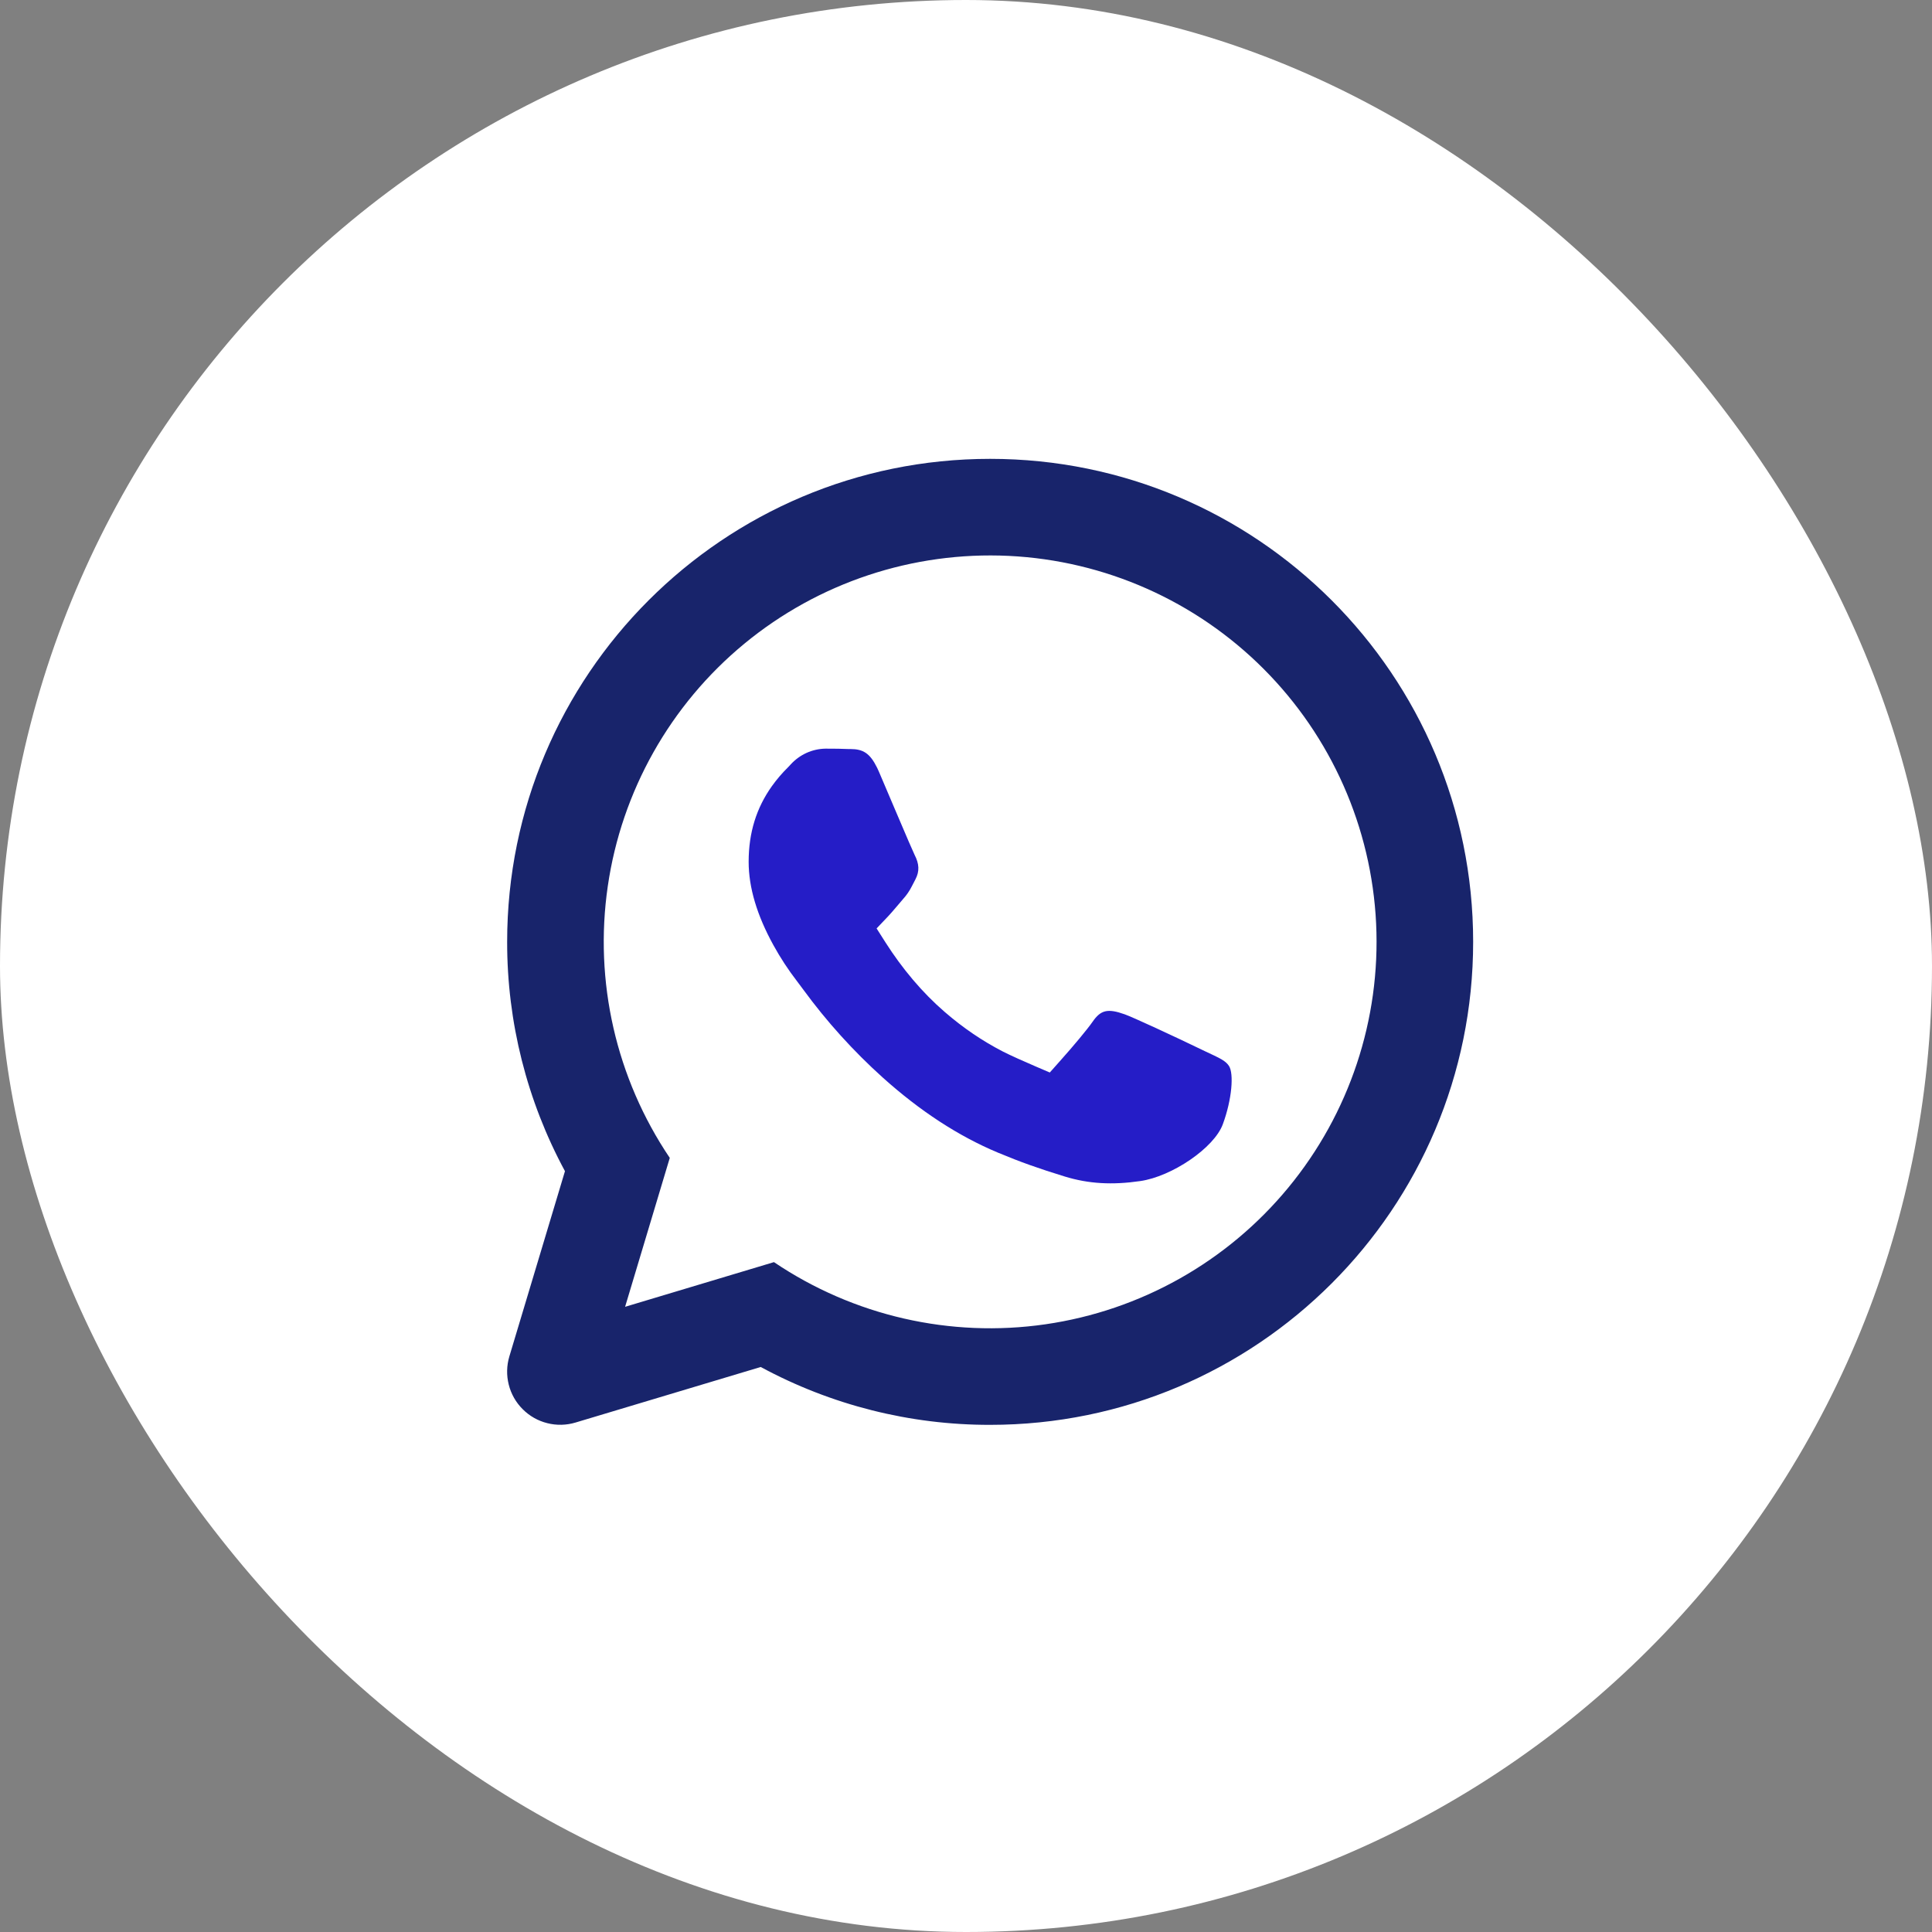
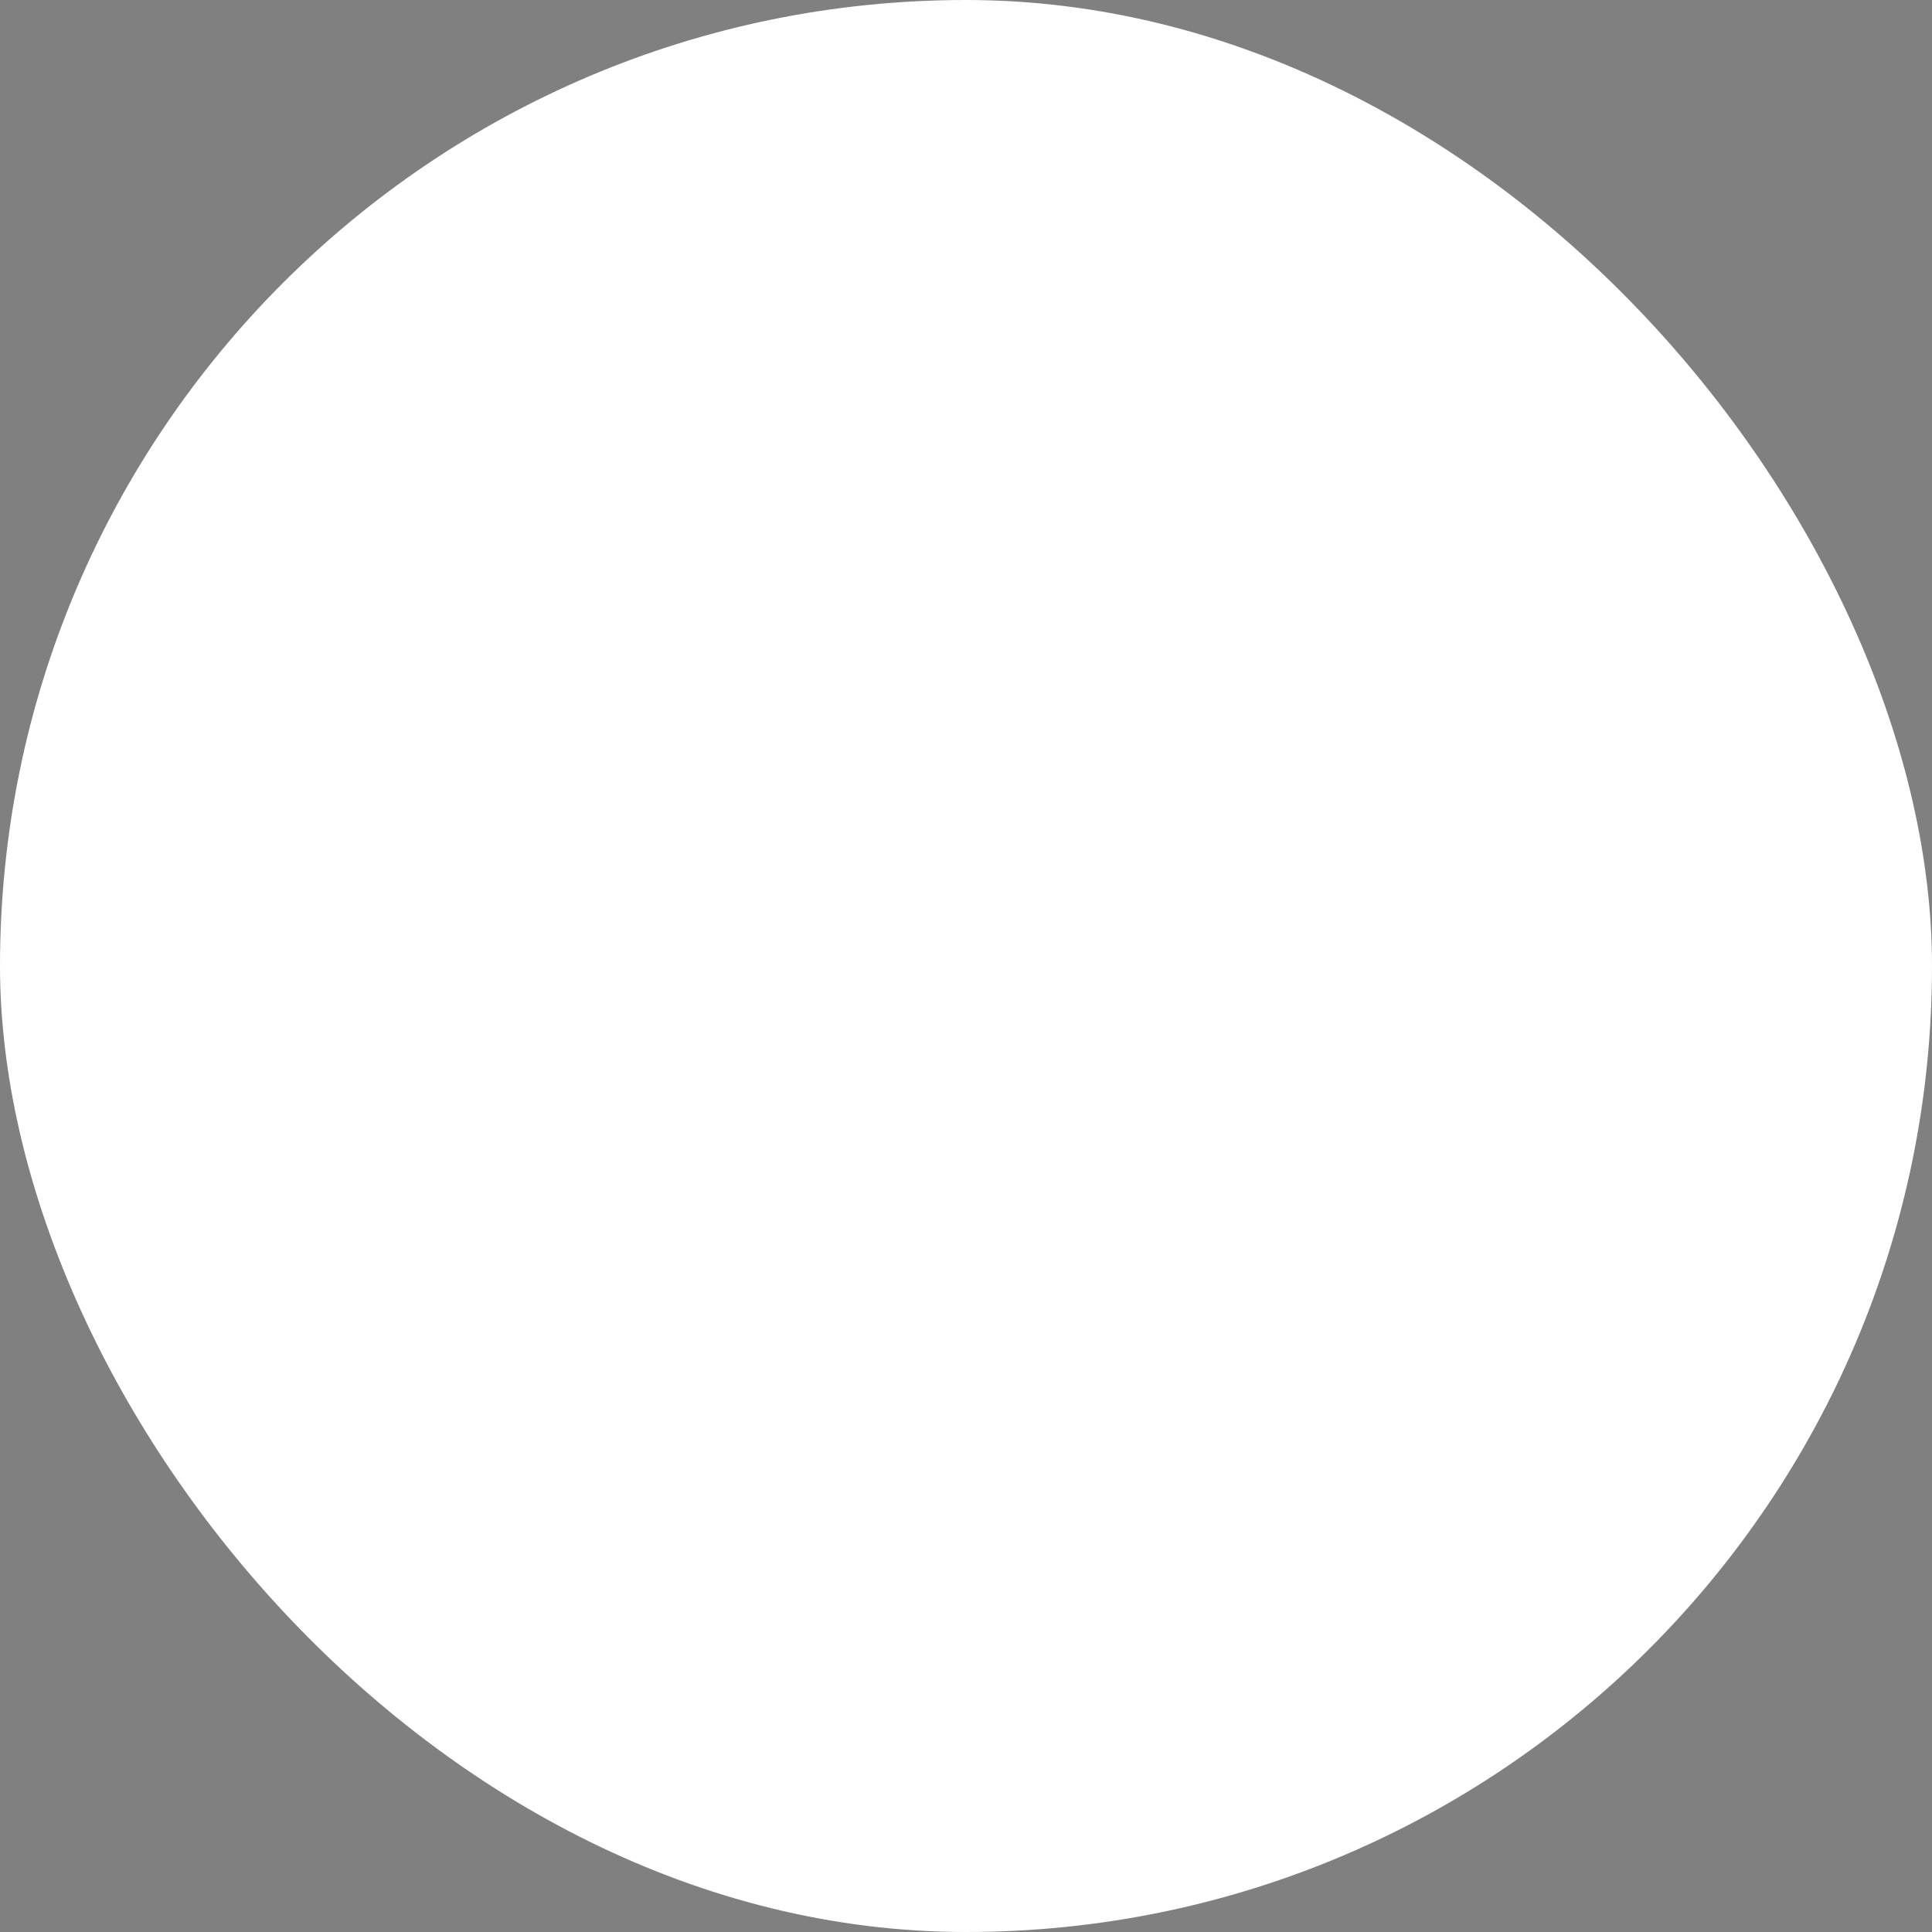
<svg xmlns="http://www.w3.org/2000/svg" width="40" height="40" viewBox="0 0 40 40" fill="none">
  <rect x="0" y="0" width="40" height="40" fill="#808080" stroke="none" />
  <rect width="40" height="40" rx="20" fill="white" />
-   <path d="M12.942 27.056L16.024 26.131C17.673 27.244 19.677 27.703 21.645 27.418C23.614 27.133 25.406 26.125 26.671 24.591C27.937 23.056 28.586 21.105 28.491 19.119C28.396 17.132 27.564 15.252 26.158 13.845C24.752 12.438 22.872 11.605 20.885 11.509C18.899 11.414 16.947 12.061 15.412 13.326C13.877 14.591 12.868 16.383 12.583 18.351C12.297 20.32 12.755 22.324 13.867 23.973L12.942 27.056ZM11.697 24.248C10.909 22.79 10.498 21.158 10.5 19.5C10.5 13.977 14.977 9.5 20.5 9.5C26.023 9.5 30.5 13.977 30.5 19.5C30.5 25.023 26.023 29.5 20.5 29.5C18.842 29.503 17.209 29.091 15.75 28.302L11.916 29.452C11.726 29.509 11.524 29.514 11.331 29.465C11.138 29.417 10.962 29.317 10.822 29.176C10.681 29.036 10.581 28.86 10.533 28.667C10.484 28.474 10.489 28.272 10.546 28.082L11.697 24.248Z" fill="#18246B" />
-   <path d="M16.012 19.567C15.674 18.953 15.5 18.378 15.5 17.842C15.5 17.235 15.663 16.724 15.98 16.278C16.079 16.139 16.191 16.008 16.313 15.888L16.36 15.838L16.362 15.836L16.359 15.839L16.368 15.829L16.362 15.836L16.372 15.825C16.464 15.725 16.575 15.644 16.698 15.588C16.822 15.532 16.956 15.502 17.092 15.5C17.298 15.5 17.437 15.502 17.56 15.508H17.606C17.872 15.508 18.012 15.596 18.16 15.896L18.177 15.933L18.197 15.977L18.524 16.745C18.782 17.352 18.906 17.639 18.934 17.695C19.033 17.886 19.04 18.038 18.954 18.204L18.919 18.272L18.88 18.347C18.831 18.444 18.77 18.534 18.697 18.614L18.577 18.755C18.477 18.873 18.428 18.928 18.387 18.972L18.149 19.222L18.334 19.513C18.678 20.053 19.094 20.55 19.56 20.952C19.945 21.285 20.34 21.552 20.76 21.769C20.912 21.847 21.215 21.983 21.45 22.083L21.735 22.205L21.942 21.972C22.224 21.657 22.512 21.311 22.619 21.157C22.789 20.909 22.932 20.875 23.285 21C23.445 21.056 24.269 21.436 24.941 21.761C25.017 21.798 25.017 21.798 25.136 21.853L25.136 21.853C25.209 21.888 25.252 21.91 25.291 21.933C25.371 21.981 25.414 22.021 25.447 22.073C25.545 22.231 25.51 22.753 25.317 23.277C25.136 23.767 24.263 24.359 23.606 24.453C23.028 24.537 22.538 24.51 22.043 24.358C21.506 24.193 21.125 24.058 20.661 23.864C19.841 23.521 19.045 23 18.277 22.31C17.667 21.761 17.115 21.15 16.63 20.487C16.587 20.431 16.545 20.374 16.503 20.317C16.32 20.08 16.156 19.829 16.012 19.567Z" fill="#251DC7" />
</svg>